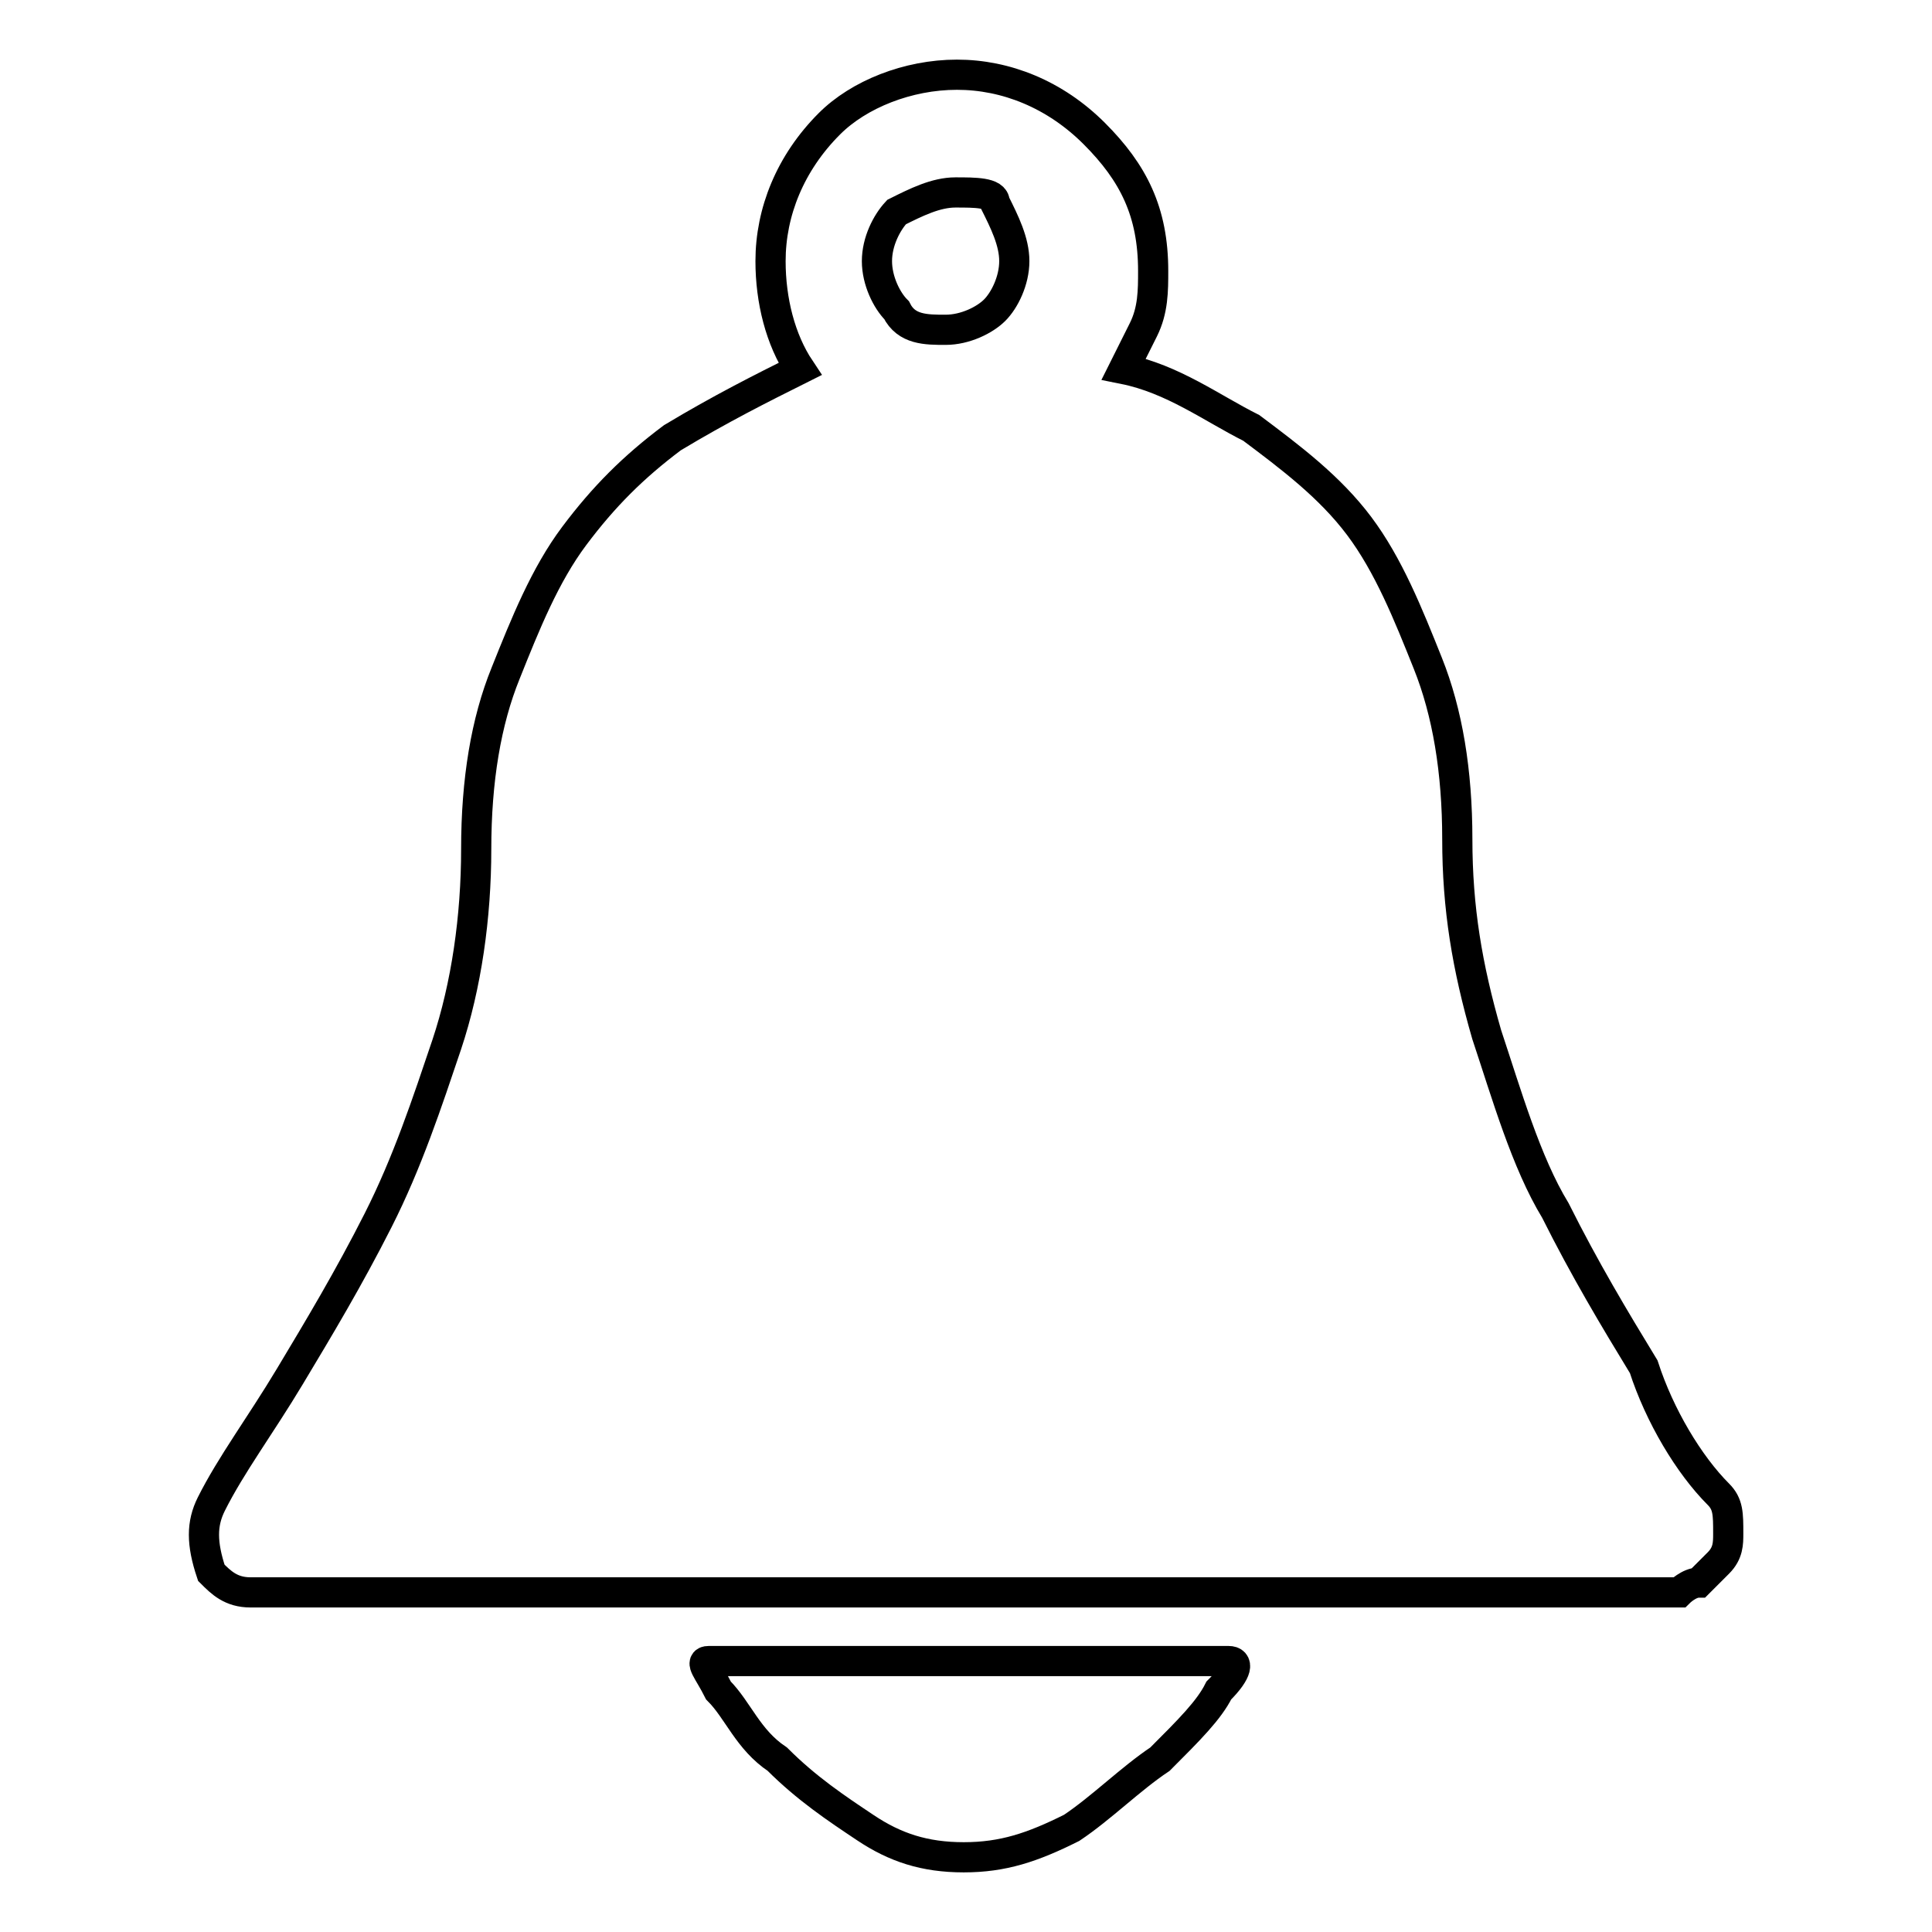
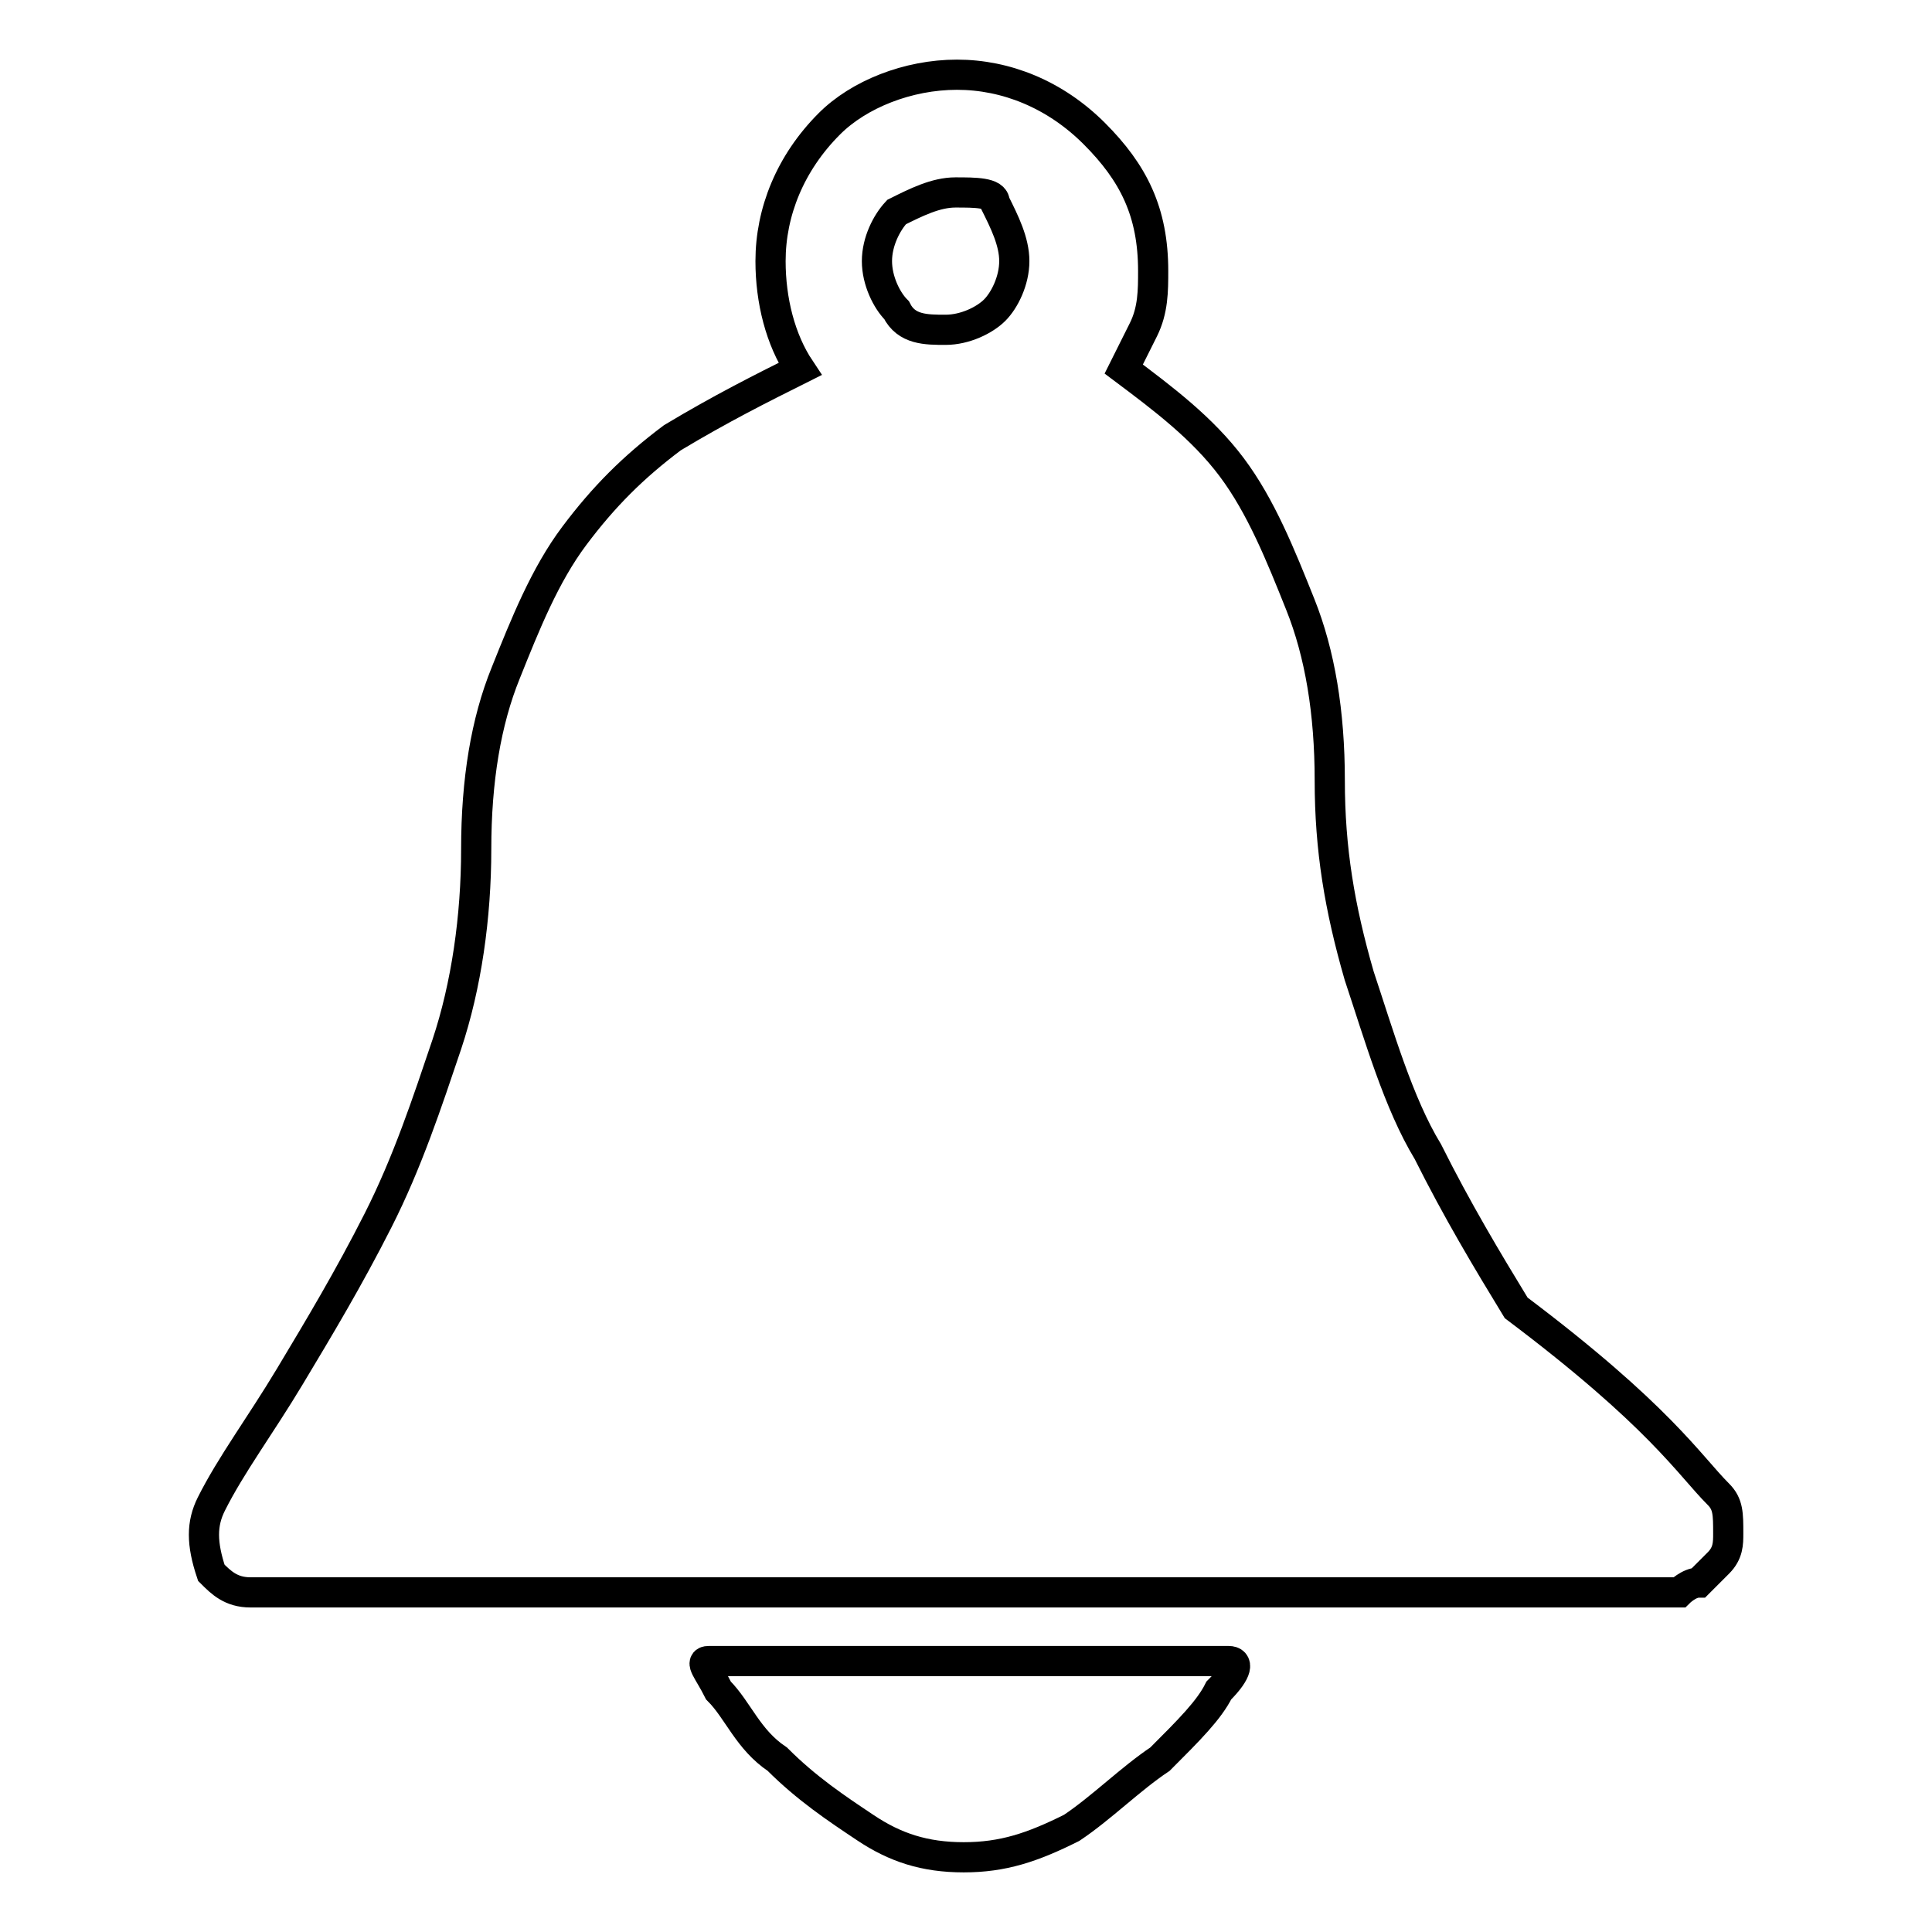
<svg xmlns="http://www.w3.org/2000/svg" version="1.1" x="0px" y="0px" viewBox="0 0 256 256" enable-background="new 0 0 256 256" xml:space="preserve">
  <g>
-     <path stroke-width="4" fill-opacity="0" stroke="#000000" d="M162.8,220.1c1.3,0,1.3,1.3-1.3,3.9c-1.3,2.6-3.9,5.2-7.8,9.1c-3.9,2.6-7.8,6.5-11.7,9.1 c-5.2,2.6-9.1,3.9-14.3,3.9c-5.2,0-9.1-1.3-13-3.9c-3.9-2.6-7.8-5.2-11.7-9.1c-3.9-2.6-5.2-6.5-7.8-9.1c-1.3-2.6-2.6-3.9-1.3-3.9 H162.8L162.8,220.1z M227.7,198c1.3,1.3,1.3,2.6,1.3,5.2c0,1.3,0,2.6-1.3,3.9l-2.6,2.6c-1.3,0-2.6,1.3-2.6,1.3H33.2 c-2.6,0-3.9-1.3-5.2-2.6c-1.3-3.9-1.3-6.5,0-9.1c2.6-5.2,6.5-10.4,10.4-16.9c3.9-6.5,7.8-13,11.7-20.7s6.5-15.6,9.1-23.3 c2.6-7.8,3.9-16.9,3.9-25.9c0-9.1,1.3-16.9,3.9-23.3c2.6-6.5,5.2-13,9.1-18.2s7.8-9.1,13-13c6.5-3.9,11.7-6.5,16.9-9.1 c-2.6-3.9-3.9-9.1-3.9-14.3c0-6.5,2.6-13,7.8-18.2c3.9-3.9,10.4-6.5,16.9-6.5c6.5,0,13,2.6,18.2,7.8c5.2,5.2,7.8,10.4,7.8,18.2 c0,2.6,0,5.2-1.3,7.8l-2.6,5.2c6.5,1.3,11.7,5.2,16.9,7.8c5.2,3.9,10.4,7.8,14.3,13c3.9,5.2,6.5,11.7,9.1,18.2 c2.6,6.5,3.9,14.3,3.9,23.3c0,9.1,1.3,16.9,3.9,25.9c2.6,7.8,5.2,16.9,9.1,23.3c3.9,7.8,7.8,14.3,11.7,20.7 C219.9,187.6,223.8,194.1,227.7,198L227.7,198z M116.2,34.6c0,2.6,1.3,5.2,2.6,6.5c1.3,2.6,3.9,2.6,6.5,2.6c2.6,0,5.2-1.3,6.5-2.6 s2.6-3.9,2.6-6.5c0-2.6-1.3-5.2-2.6-7.8c0-1.3-2.6-1.3-5.2-1.3c-2.6,0-5.2,1.3-7.8,2.6C117.5,29.5,116.2,32,116.2,34.6z" />
+     <path stroke-width="4" fill-opacity="0" stroke="#000000" d="M162.8,220.1c1.3,0,1.3,1.3-1.3,3.9c-1.3,2.6-3.9,5.2-7.8,9.1c-3.9,2.6-7.8,6.5-11.7,9.1 c-5.2,2.6-9.1,3.9-14.3,3.9c-5.2,0-9.1-1.3-13-3.9c-3.9-2.6-7.8-5.2-11.7-9.1c-3.9-2.6-5.2-6.5-7.8-9.1c-1.3-2.6-2.6-3.9-1.3-3.9 H162.8L162.8,220.1z M227.7,198c1.3,1.3,1.3,2.6,1.3,5.2c0,1.3,0,2.6-1.3,3.9l-2.6,2.6c-1.3,0-2.6,1.3-2.6,1.3H33.2 c-2.6,0-3.9-1.3-5.2-2.6c-1.3-3.9-1.3-6.5,0-9.1c2.6-5.2,6.5-10.4,10.4-16.9c3.9-6.5,7.8-13,11.7-20.7s6.5-15.6,9.1-23.3 c2.6-7.8,3.9-16.9,3.9-25.9c0-9.1,1.3-16.9,3.9-23.3c2.6-6.5,5.2-13,9.1-18.2s7.8-9.1,13-13c6.5-3.9,11.7-6.5,16.9-9.1 c-2.6-3.9-3.9-9.1-3.9-14.3c0-6.5,2.6-13,7.8-18.2c3.9-3.9,10.4-6.5,16.9-6.5c6.5,0,13,2.6,18.2,7.8c5.2,5.2,7.8,10.4,7.8,18.2 c0,2.6,0,5.2-1.3,7.8l-2.6,5.2c5.2,3.9,10.4,7.8,14.3,13c3.9,5.2,6.5,11.7,9.1,18.2 c2.6,6.5,3.9,14.3,3.9,23.3c0,9.1,1.3,16.9,3.9,25.9c2.6,7.8,5.2,16.9,9.1,23.3c3.9,7.8,7.8,14.3,11.7,20.7 C219.9,187.6,223.8,194.1,227.7,198L227.7,198z M116.2,34.6c0,2.6,1.3,5.2,2.6,6.5c1.3,2.6,3.9,2.6,6.5,2.6c2.6,0,5.2-1.3,6.5-2.6 s2.6-3.9,2.6-6.5c0-2.6-1.3-5.2-2.6-7.8c0-1.3-2.6-1.3-5.2-1.3c-2.6,0-5.2,1.3-7.8,2.6C117.5,29.5,116.2,32,116.2,34.6z" />
  </g>
</svg>